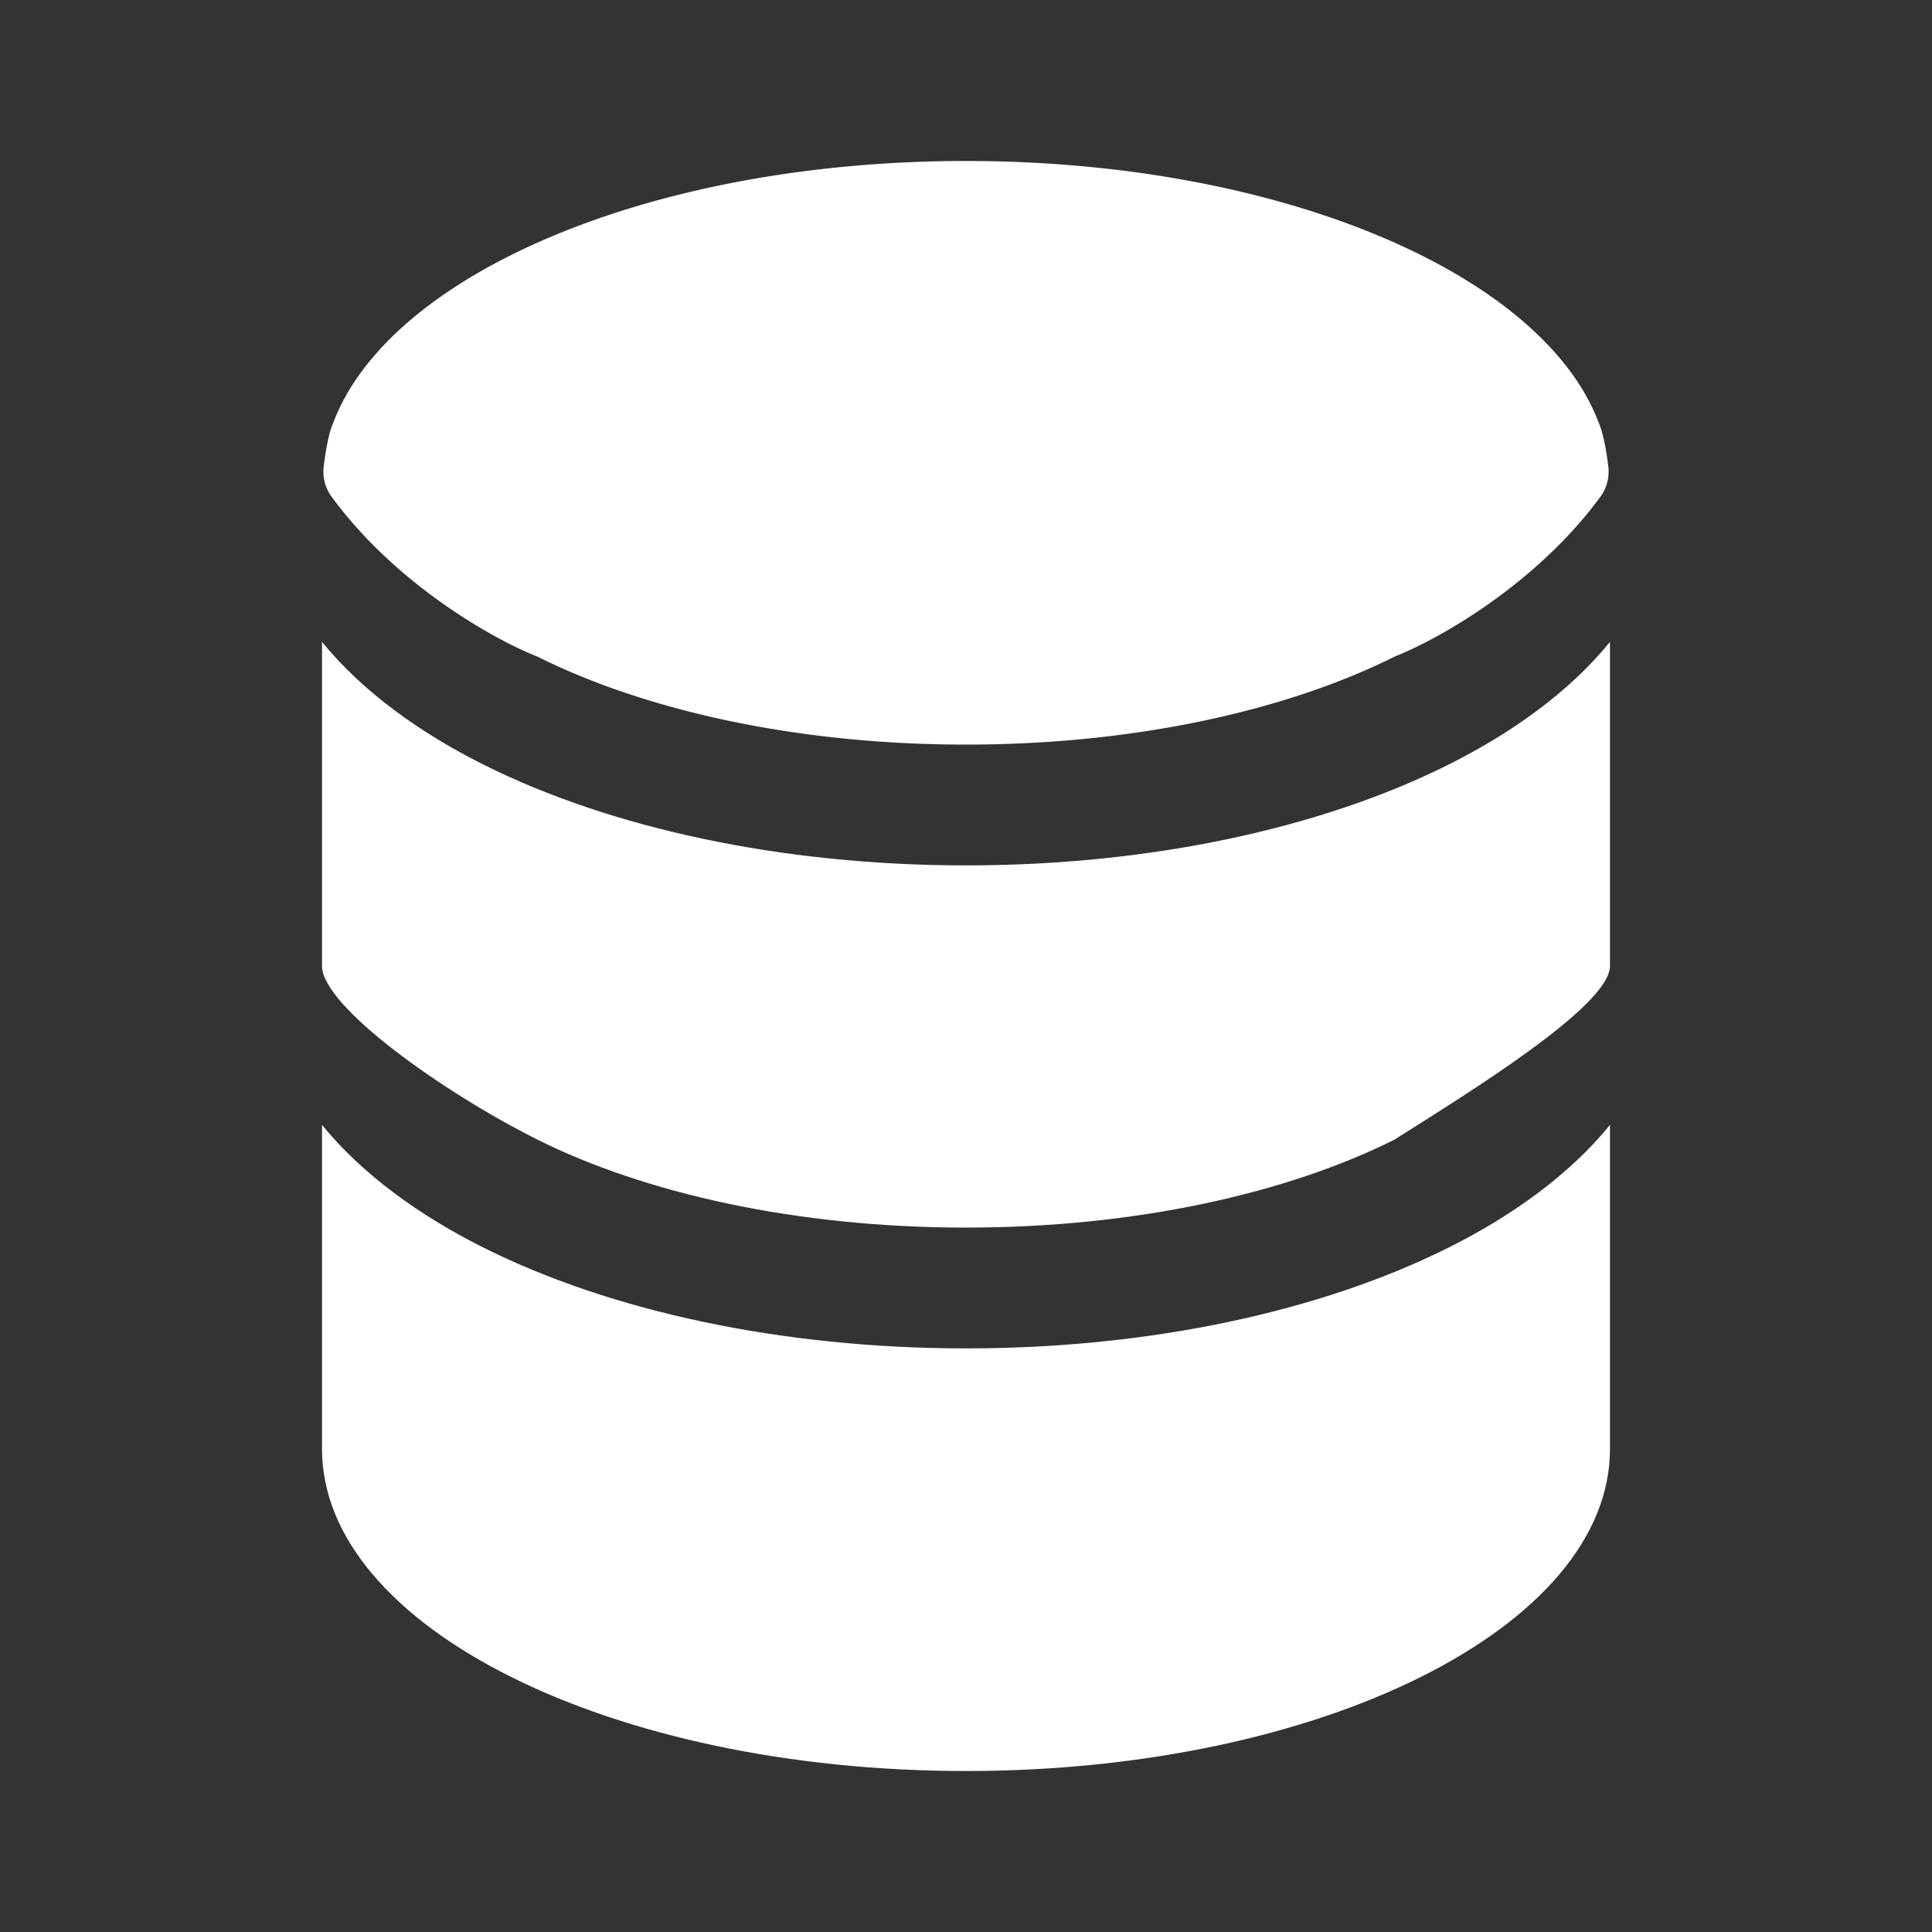
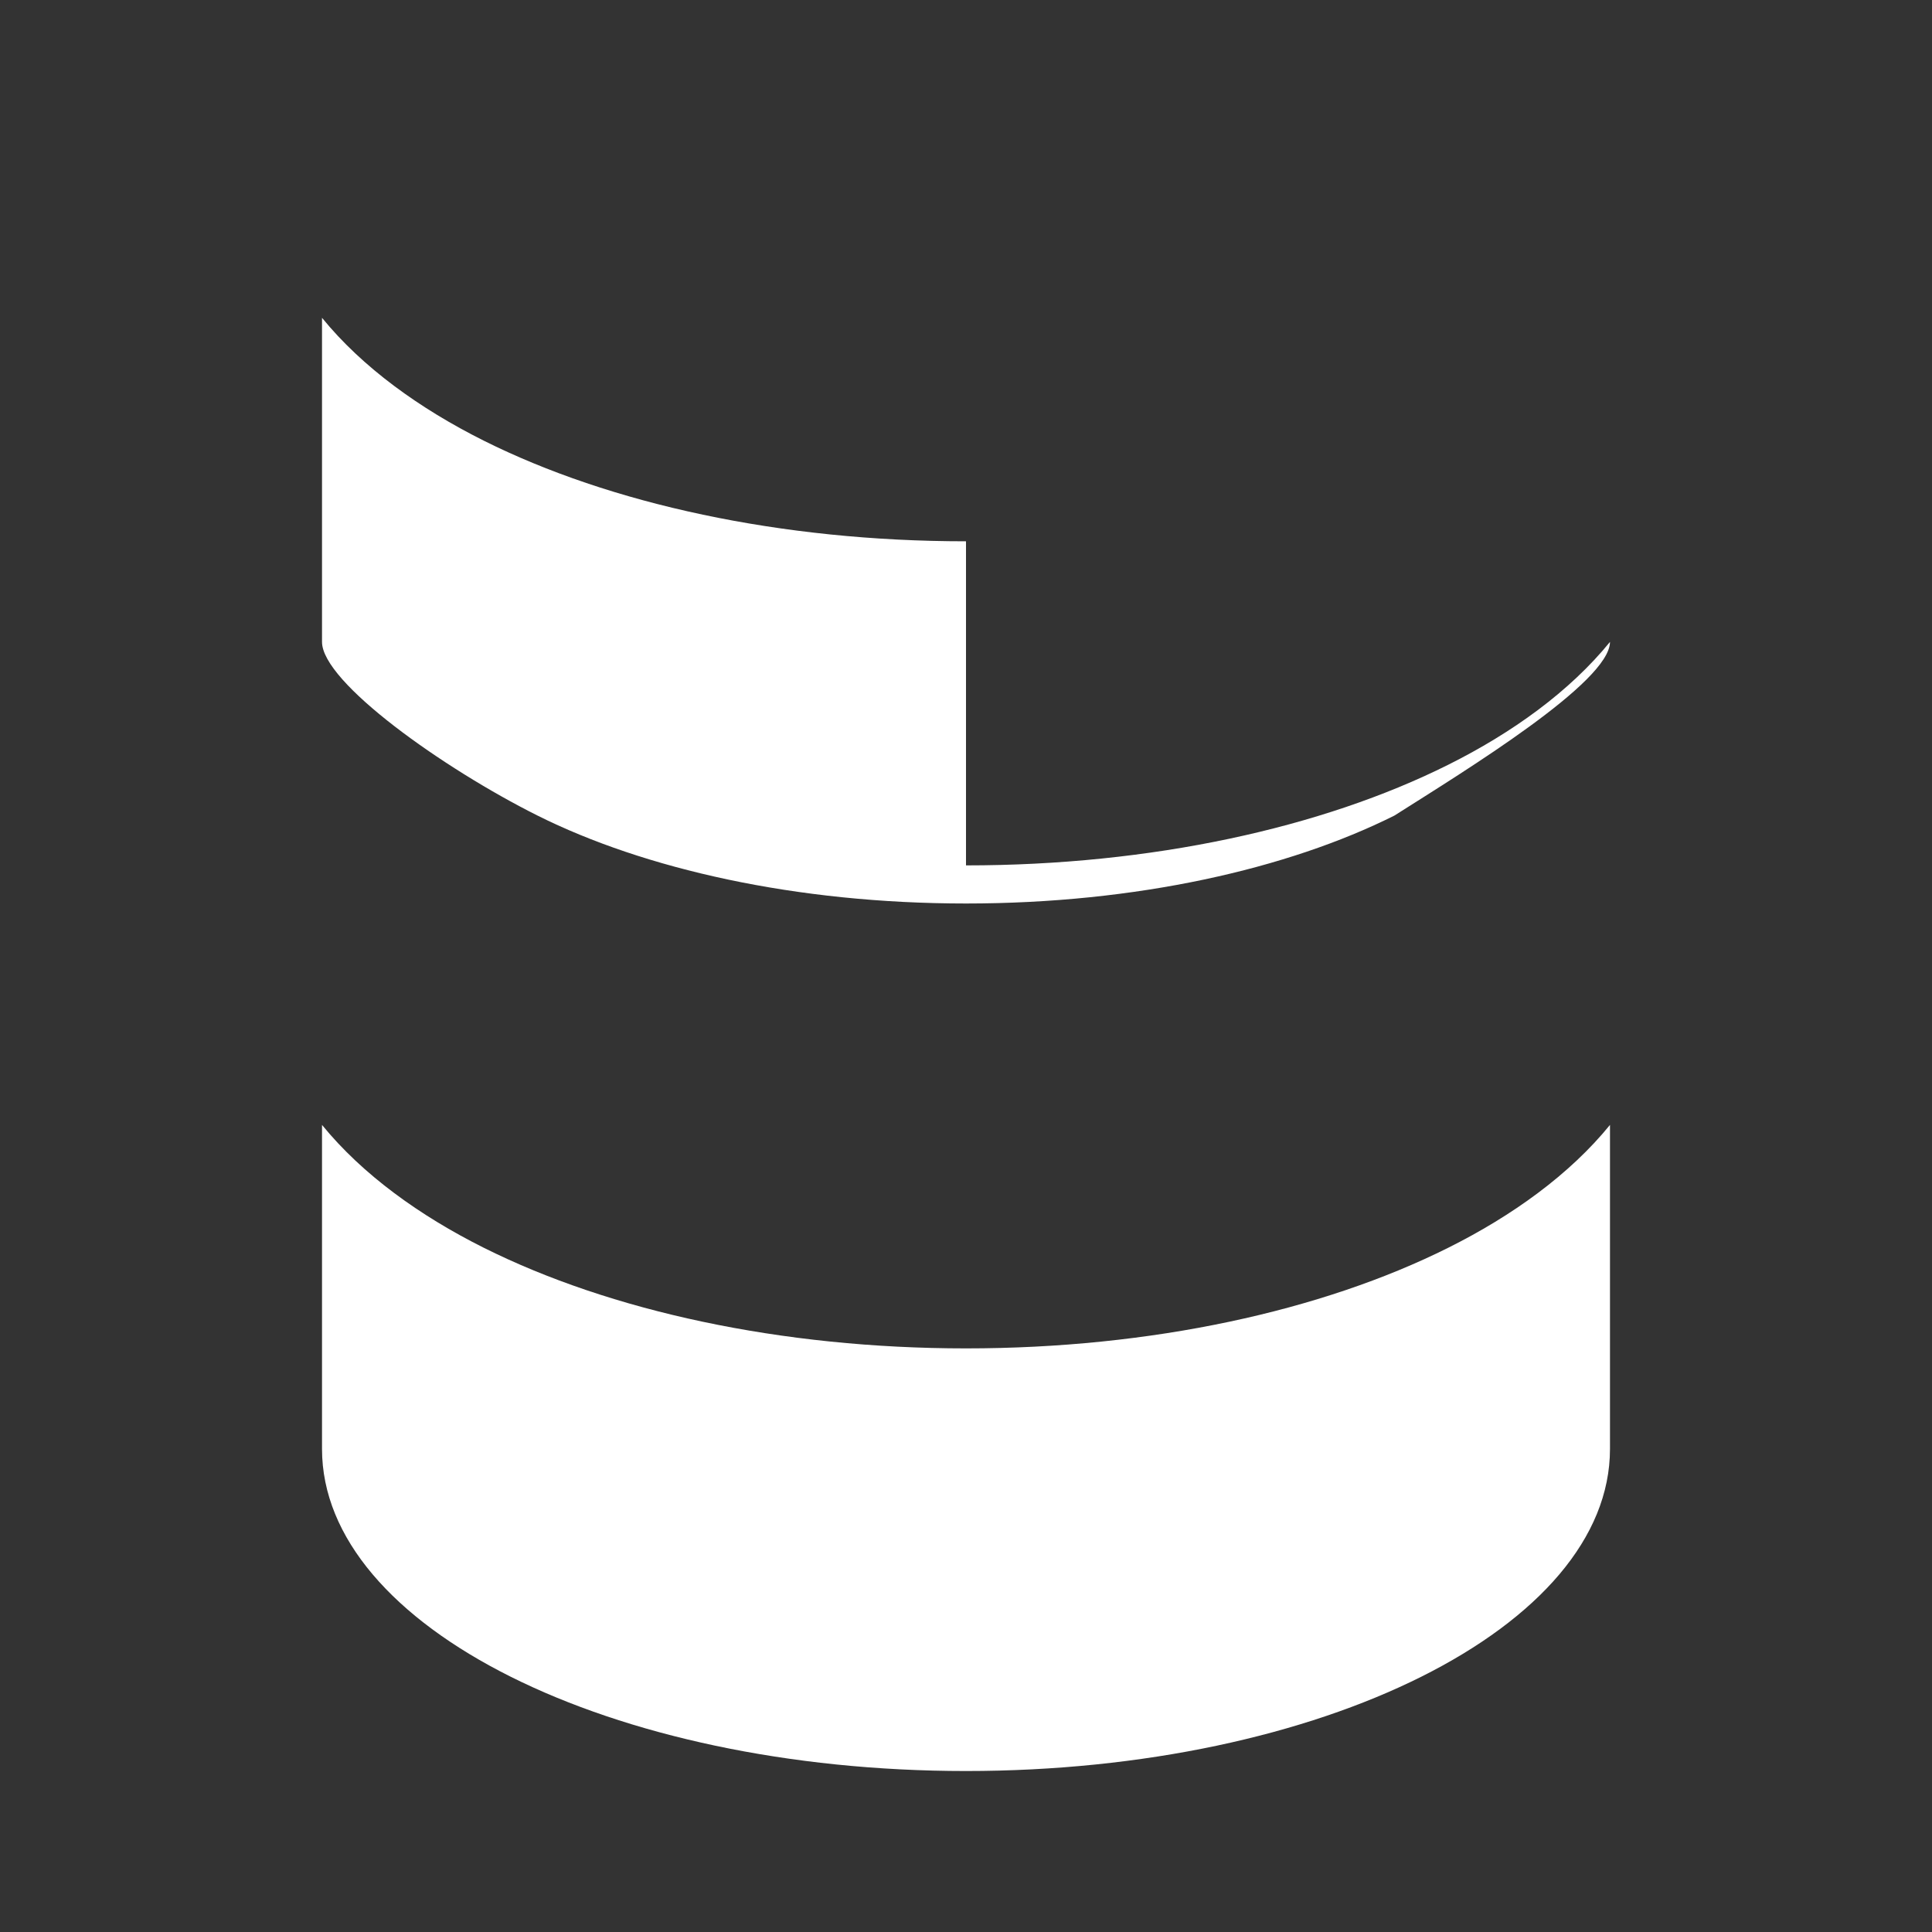
<svg xmlns="http://www.w3.org/2000/svg" width="40" height="40" fill="none">
  <rect width="100%" height="100%" fill="#333333" stroke="none" />
  <path d="M33.333 30c0 3.682-5.97 6.667-13.333 6.667-7.364 0-13.333-2.985-13.333-6.667v-6.71c.837 1.028 2.025 1.881 3.346 2.542 2.62 1.31 6.153 2.085 9.987 2.085 3.834 0 7.367-.775 9.987-2.085 1.321-.66 2.51-1.514 3.346-2.542V30z" fill="#fff" />
-   <path d="M20 17.917c3.834 0 7.367-.775 9.987-2.085 1.321-.66 2.51-1.514 3.346-2.542V20c0 .833-2.976 2.652-4.464 3.596-2.205 1.102-5.34 1.82-8.869 1.82-3.53 0-6.664-.718-8.87-1.82-1.963-.982-4.463-2.763-4.463-3.596v-6.71c.837 1.028 2.025 1.881 3.346 2.542 2.62 1.31 6.153 2.085 9.987 2.085z" fill="#fff" />
-   <path d="M28.87 13.596c-2.206 1.102-5.34 1.82-8.87 1.82-3.53 0-6.664-.718-8.87-1.82-.887-.348-2.922-1.48-4.266-3.314a.875.875 0 0 1-.162-.625c.037-.305.101-.68.191-.887C8.047 5.676 13.476 3.333 20 3.333c6.524 0 11.953 2.343 13.107 5.437.09.208.154.582.191.887a.875.875 0 0 1-.162.625c-1.344 1.834-3.38 2.966-4.267 3.314z" fill="#fff" />
+   <path d="M20 17.917c3.834 0 7.367-.775 9.987-2.085 1.321-.66 2.51-1.514 3.346-2.542c0 .833-2.976 2.652-4.464 3.596-2.205 1.102-5.34 1.82-8.869 1.82-3.53 0-6.664-.718-8.87-1.82-1.963-.982-4.463-2.763-4.463-3.596v-6.71c.837 1.028 2.025 1.881 3.346 2.542 2.62 1.31 6.153 2.085 9.987 2.085z" fill="#fff" />
</svg>